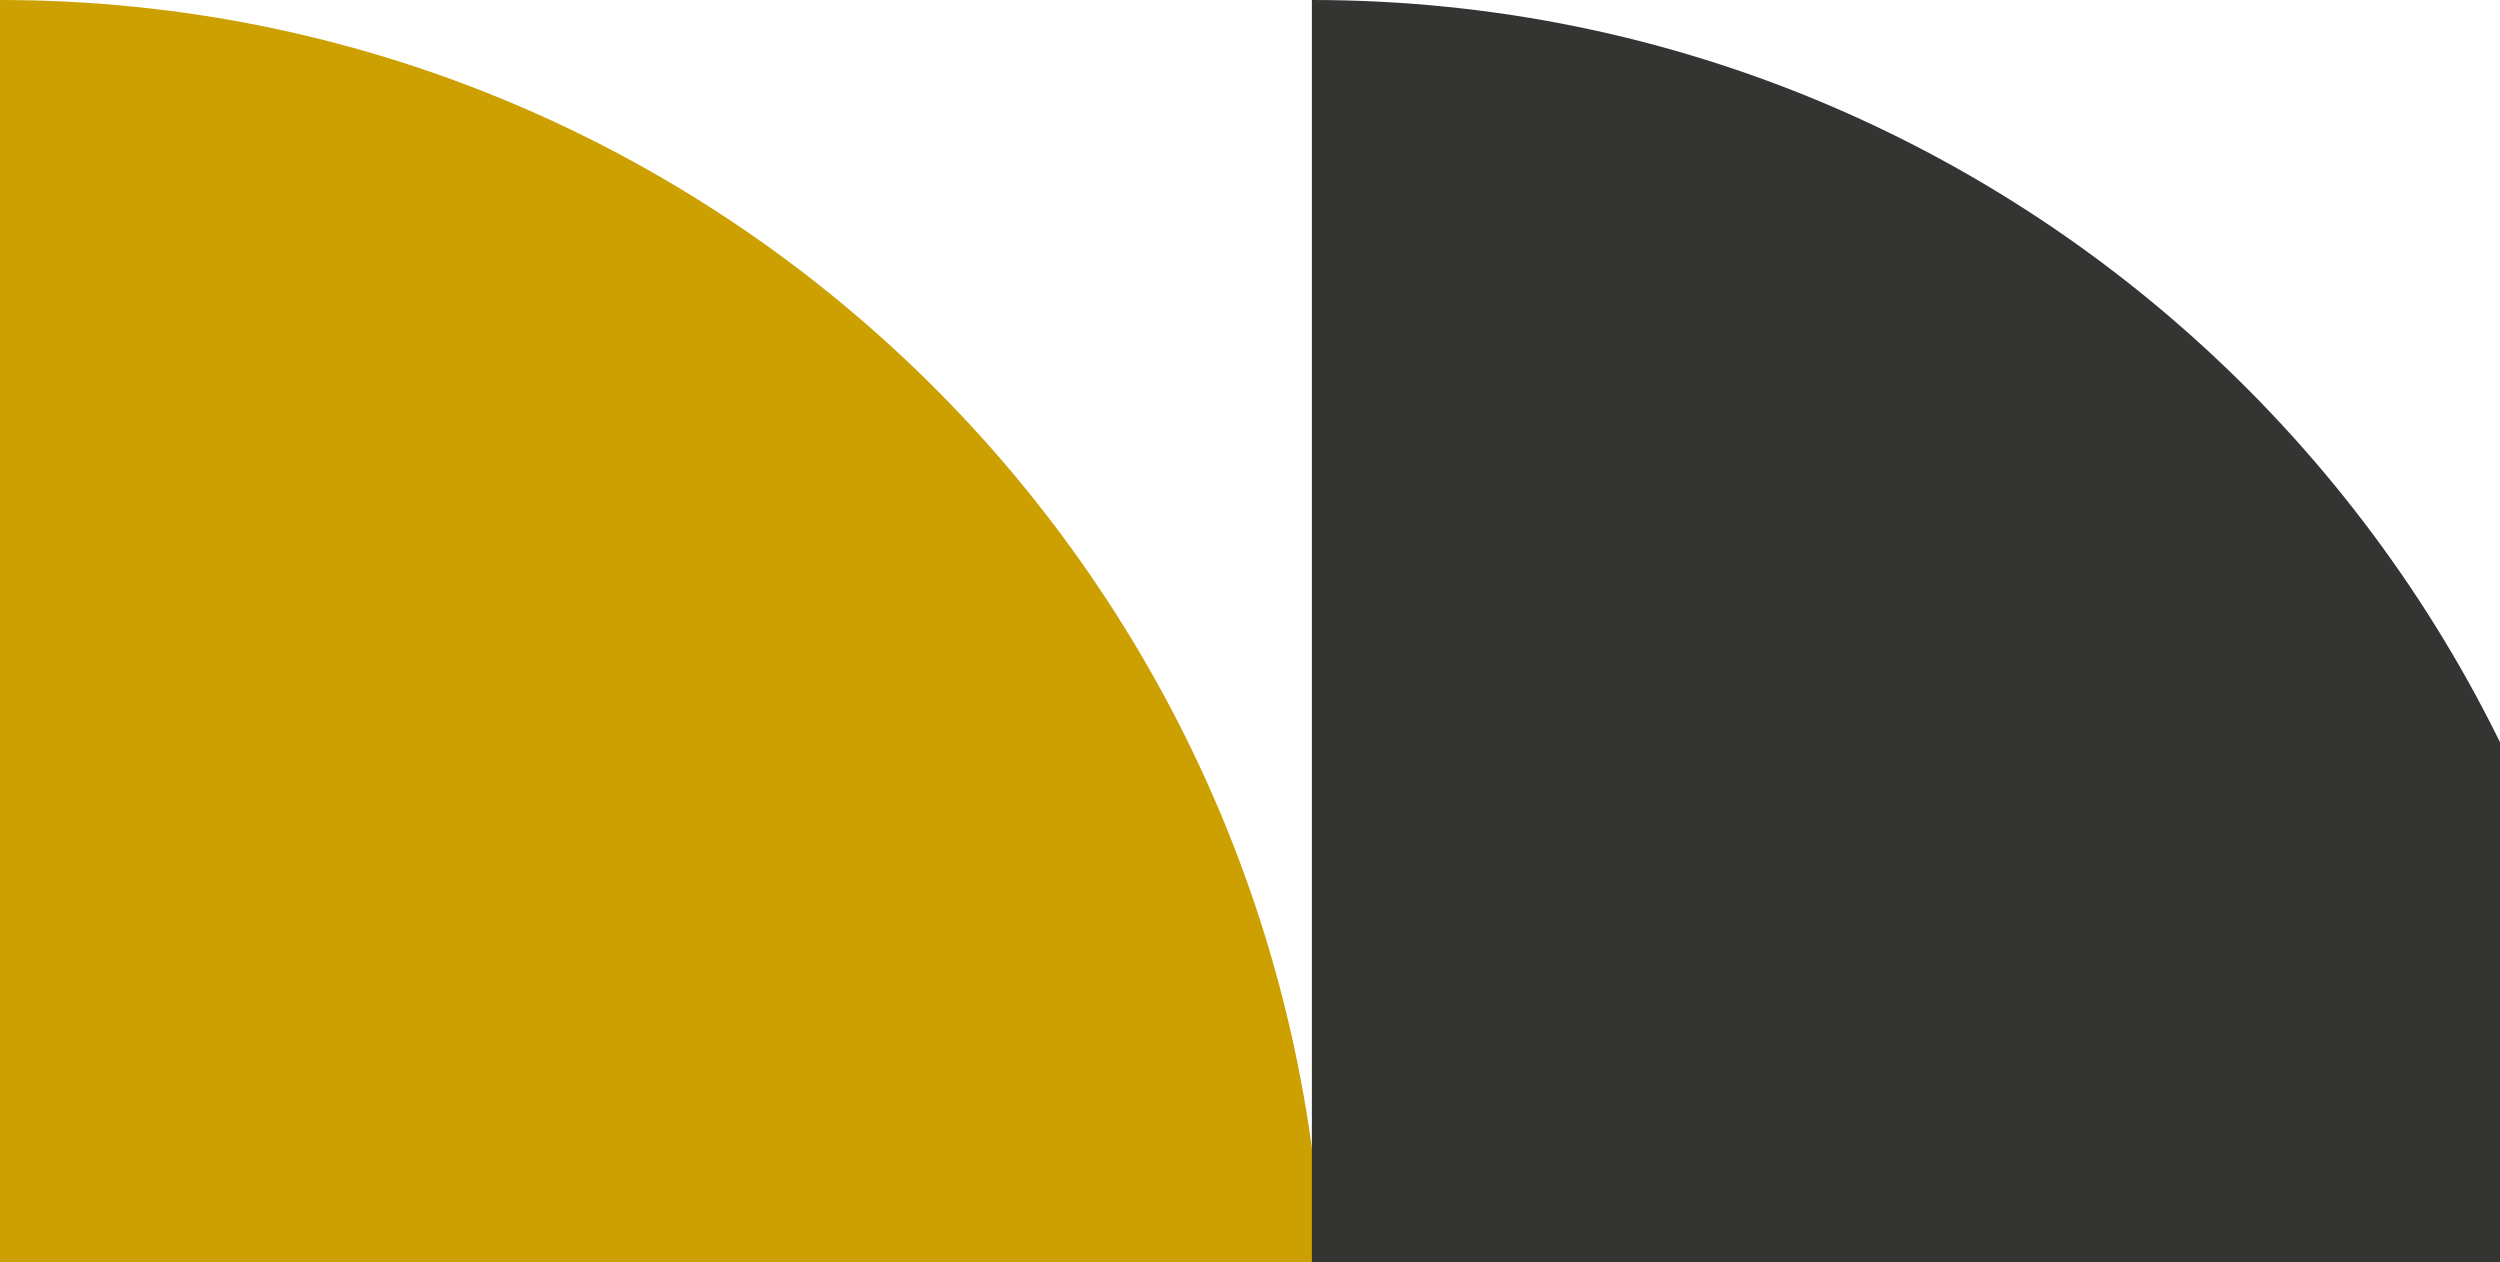
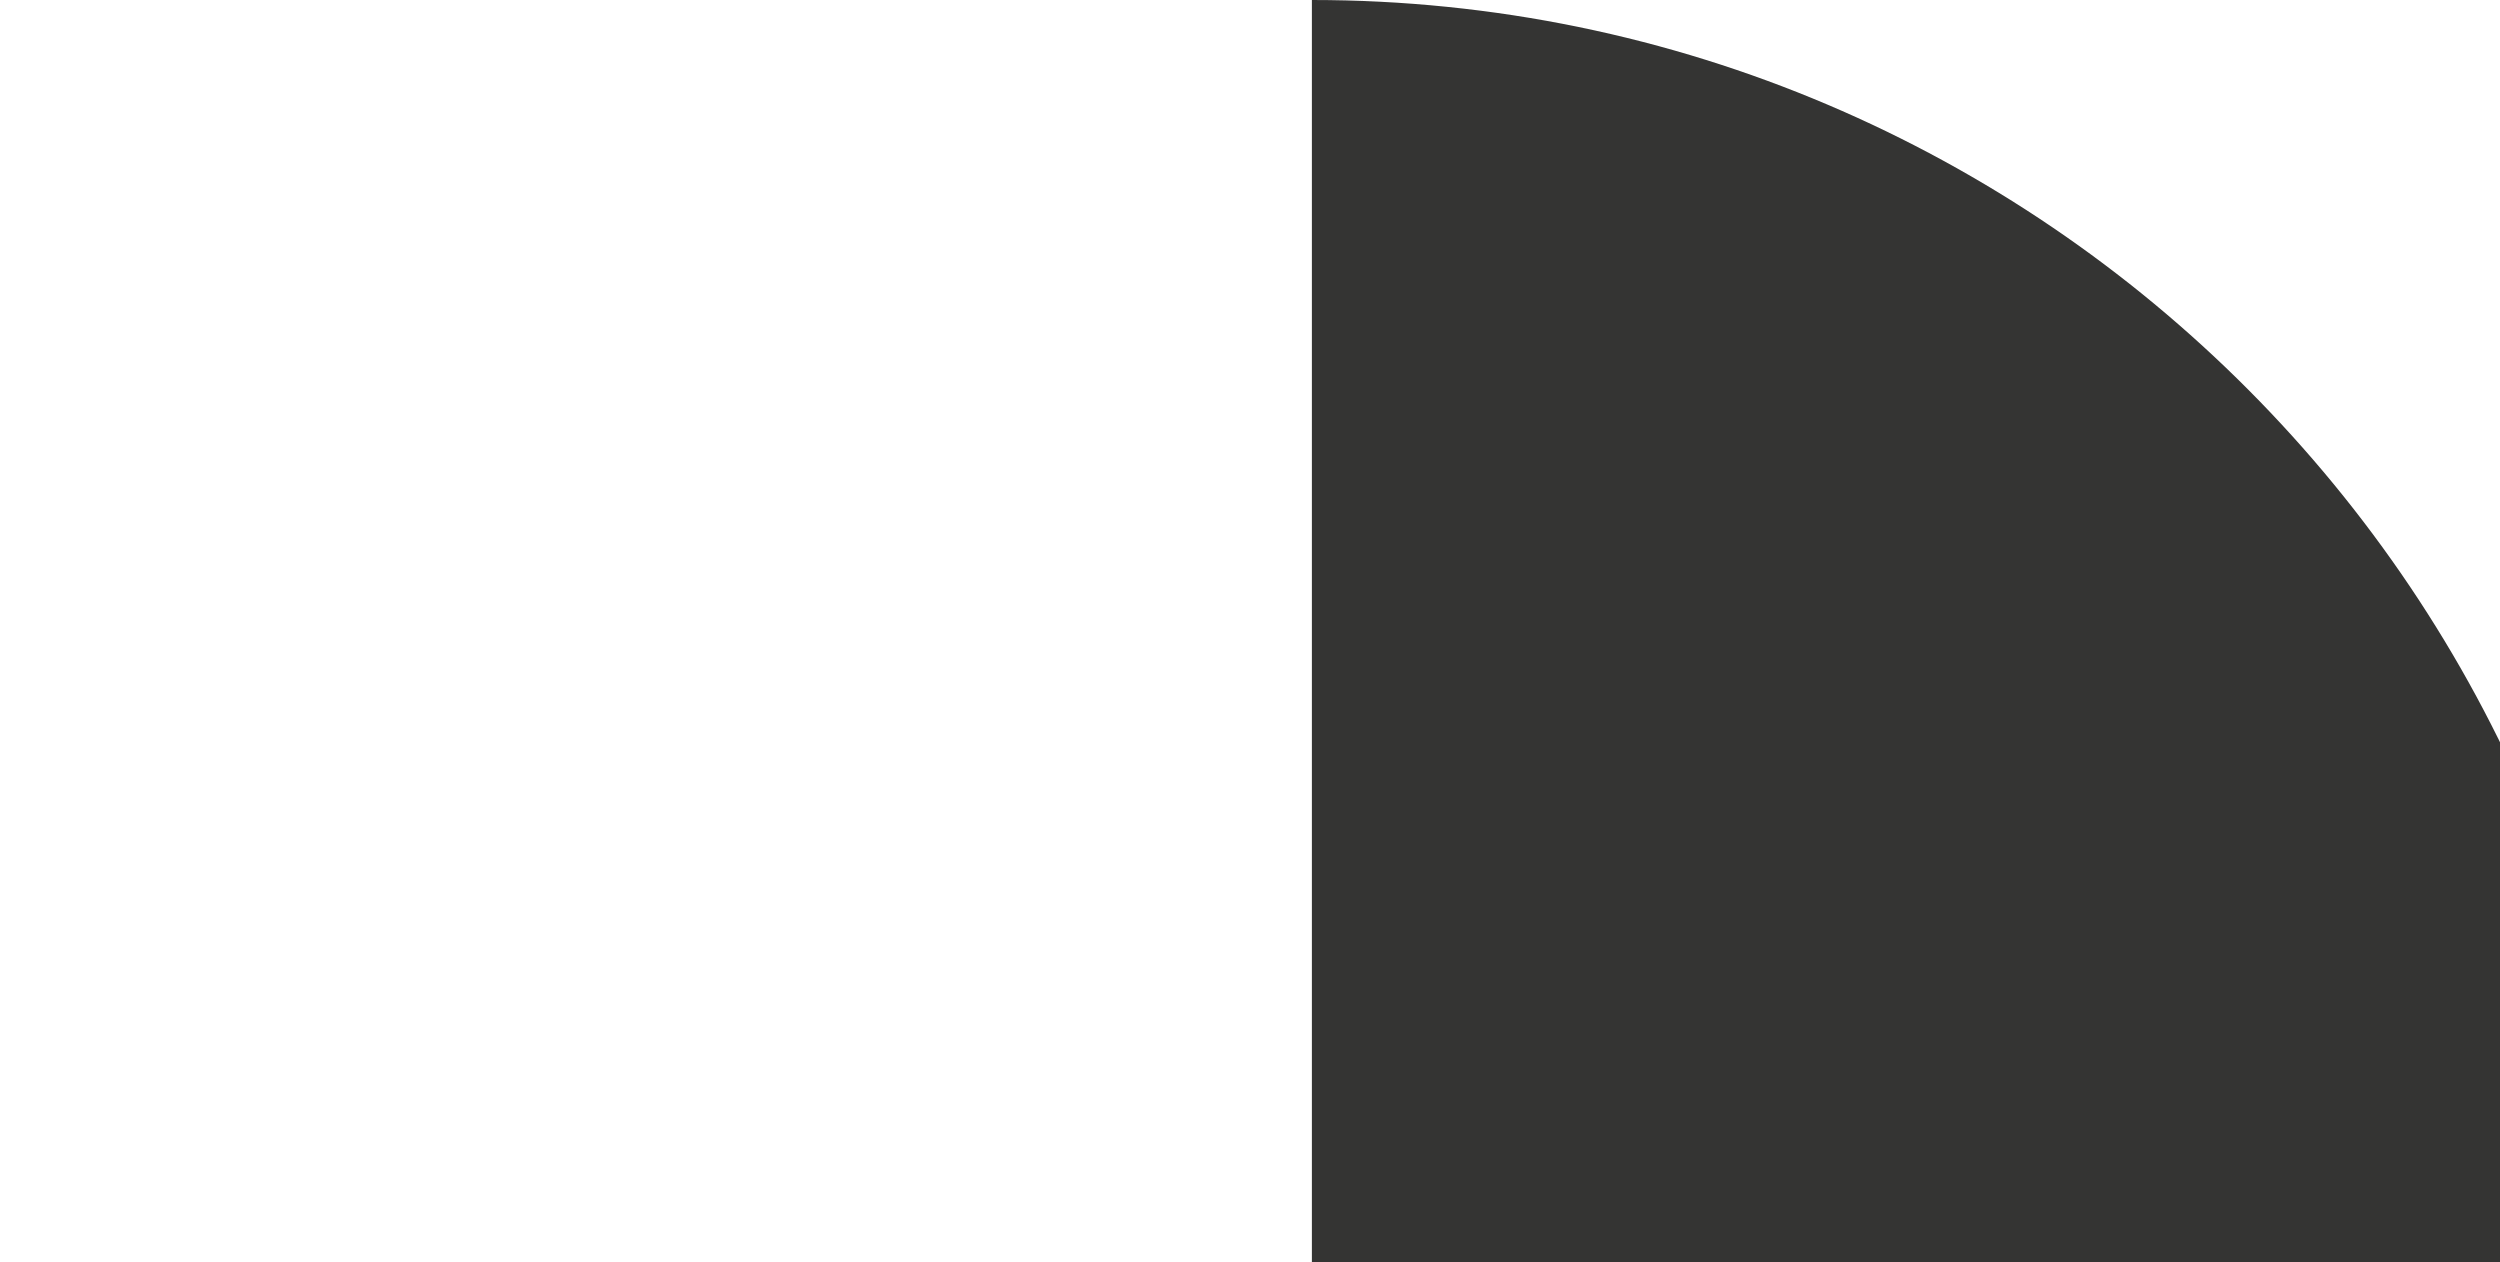
<svg xmlns="http://www.w3.org/2000/svg" width="202" height="102" viewBox="0 0 202 102" fill="none">
-   <path d="M107 107.5C107 48.129 59.094 -2.5831e-06 -9.39795e-06 0L0 215C59.094 215 107 166.871 107 107.5Z" fill="#CCA000" />
  <path d="M213 107.5C213 48.129 165.094 -2.5831e-06 106 0L106 215C165.094 215 213 166.871 213 107.5Z" fill="#343433" />
</svg>